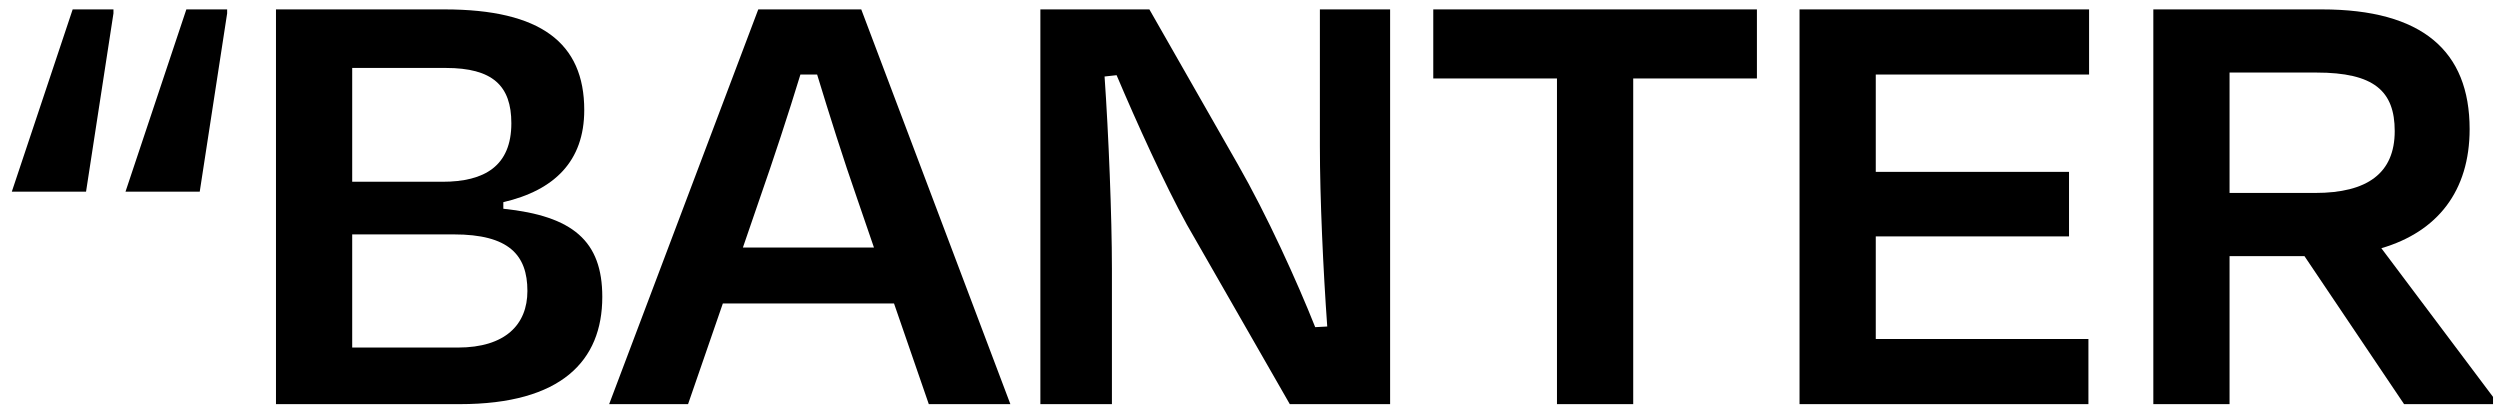
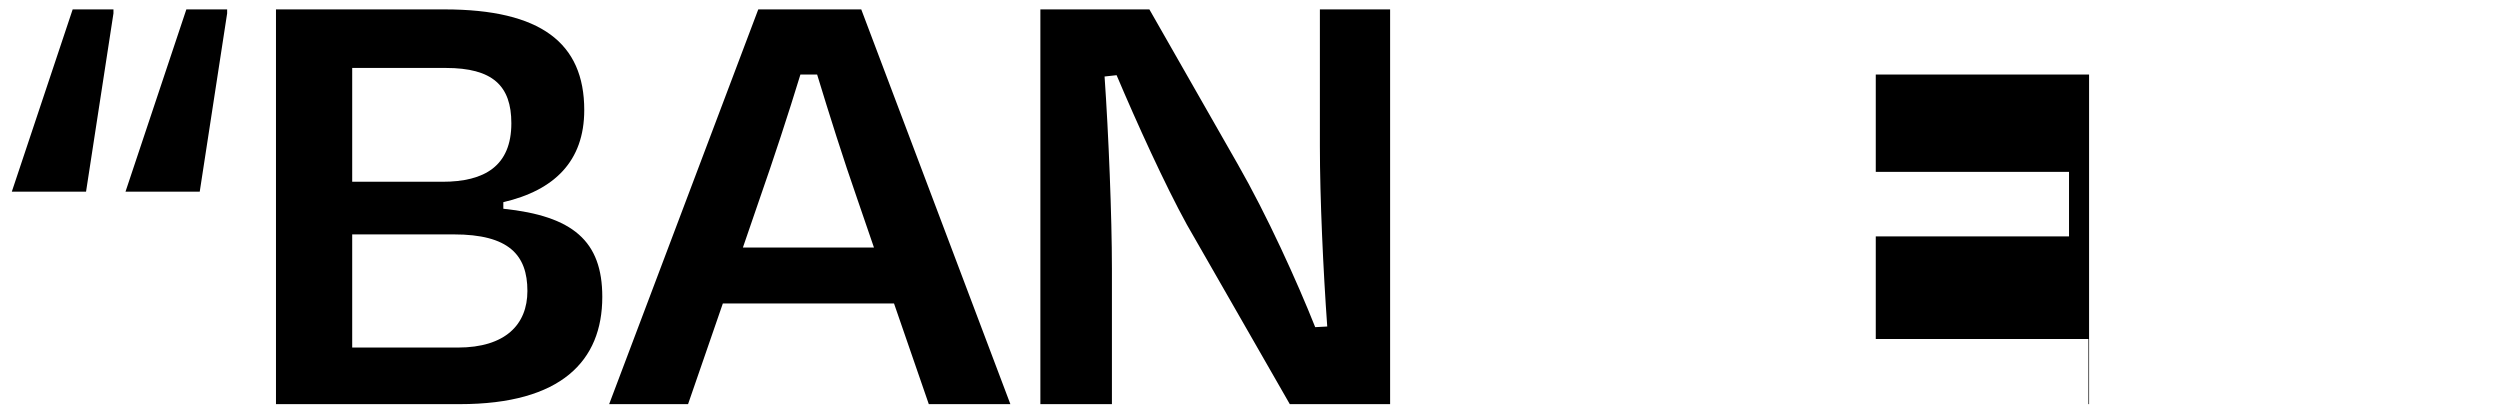
<svg xmlns="http://www.w3.org/2000/svg" width="133" height="22" viewBox="0 0 133 22" fill="none">
  <g clip-path="url(#clip0_160_1130)">
    <path d="M4.578 10.195L6.036 0.71V0.5H3.866L0.629 10.195H4.578ZM10.626 10.195L12.084 0.71V0.5H9.914L6.677 10.195H10.626Z" fill="#242424" style="fill:#242424;fill:color(display-p3 0.141 0.141 0.141);fill-opacity:1;" />
    <path d="M24.145 12.47C27.062 12.47 28.058 13.555 28.058 15.48C28.058 17.265 26.884 18.49 24.358 18.49H18.737V12.47H24.145ZM23.718 3.615C26.208 3.615 27.204 4.56 27.204 6.555C27.204 8.83 25.781 9.67 23.54 9.67H18.737V3.615H23.718ZM14.682 21.5H24.465C29.872 21.5 32.042 19.19 32.042 15.795C32.042 12.82 30.477 11.49 26.777 11.105V10.755C29.481 10.125 31.082 8.585 31.082 5.855C31.082 2.285 28.769 0.5 23.646 0.5H14.682V21.5Z" fill="#242424" style="fill:#242424;fill:color(display-p3 0.141 0.141 0.141);fill-opacity:1;" />
    <path d="M49.412 21.5H53.752L45.819 0.5H40.34L32.407 21.5H36.605L38.455 16.145H47.562L49.412 21.5ZM40.412 10.58C41.159 8.445 41.941 6.065 42.582 3.965H43.471C44.111 6.065 44.859 8.445 45.606 10.58L46.495 13.17H39.522L40.412 10.58Z" fill="#242424" style="fill:#242424;fill:color(display-p3 0.141 0.141 0.141);fill-opacity:1;" />
    <path d="M68.617 21.5H73.954V0.5H70.218V7.78C70.218 10.545 70.396 14.395 70.609 17.37L69.969 17.405C69.009 14.99 67.408 11.455 65.842 8.725L61.147 0.5H55.348V21.5H59.154V14.29C59.154 11.525 58.976 7.115 58.763 4.07L59.403 4C60.471 6.52 61.965 9.81 63.139 11.945L68.617 21.5Z" fill="#242424" style="fill:#242424;fill:color(display-p3 0.141 0.141 0.141);fill-opacity:1;" />
-     <path d="M76.25 4.175H82.831V21.5H86.887V4.175H93.468V0.5H76.25V4.175Z" fill="#242424" style="fill:#242424;fill:color(display-p3 0.141 0.141 0.141);fill-opacity:1;" />
-     <path d="M95.735 21.5H111.104V18.035H99.791V12.575H110.072V9.145H99.791V3.965H111.139V0.5H95.735V21.5Z" fill="#242424" style="fill:#242424;fill:color(display-p3 0.141 0.141 0.141);fill-opacity:1;" />
-     <path d="M123.237 3.86C126.297 3.86 127.399 4.84 127.399 6.975C127.399 9.215 125.941 10.265 123.166 10.265H118.612V3.86H123.237ZM127.897 21.5H132.629V21.115L126.688 13.205C129.676 12.33 131.384 10.16 131.384 6.87C131.384 2.705 128.858 0.5 123.522 0.5H114.557V21.5H118.612V13.625H122.597L127.897 21.5Z" fill="#242424" style="fill:#242424;fill:color(display-p3 0.141 0.141 0.141);fill-opacity:1;" />
+     <path d="M95.735 21.5H111.104V18.035H99.791V12.575H110.072V9.145H99.791V3.965H111.139V0.5V21.5Z" fill="#242424" style="fill:#242424;fill:color(display-p3 0.141 0.141 0.141);fill-opacity:1;" />
  </g>
  <defs>
    <clipPath id="clip0_160_1130">
      <rect width="132" height="21" fill="white" style="fill:white;fill-opacity:1;" transform="translate(0.629 0.5)" />
    </clipPath>
  </defs>
</svg>